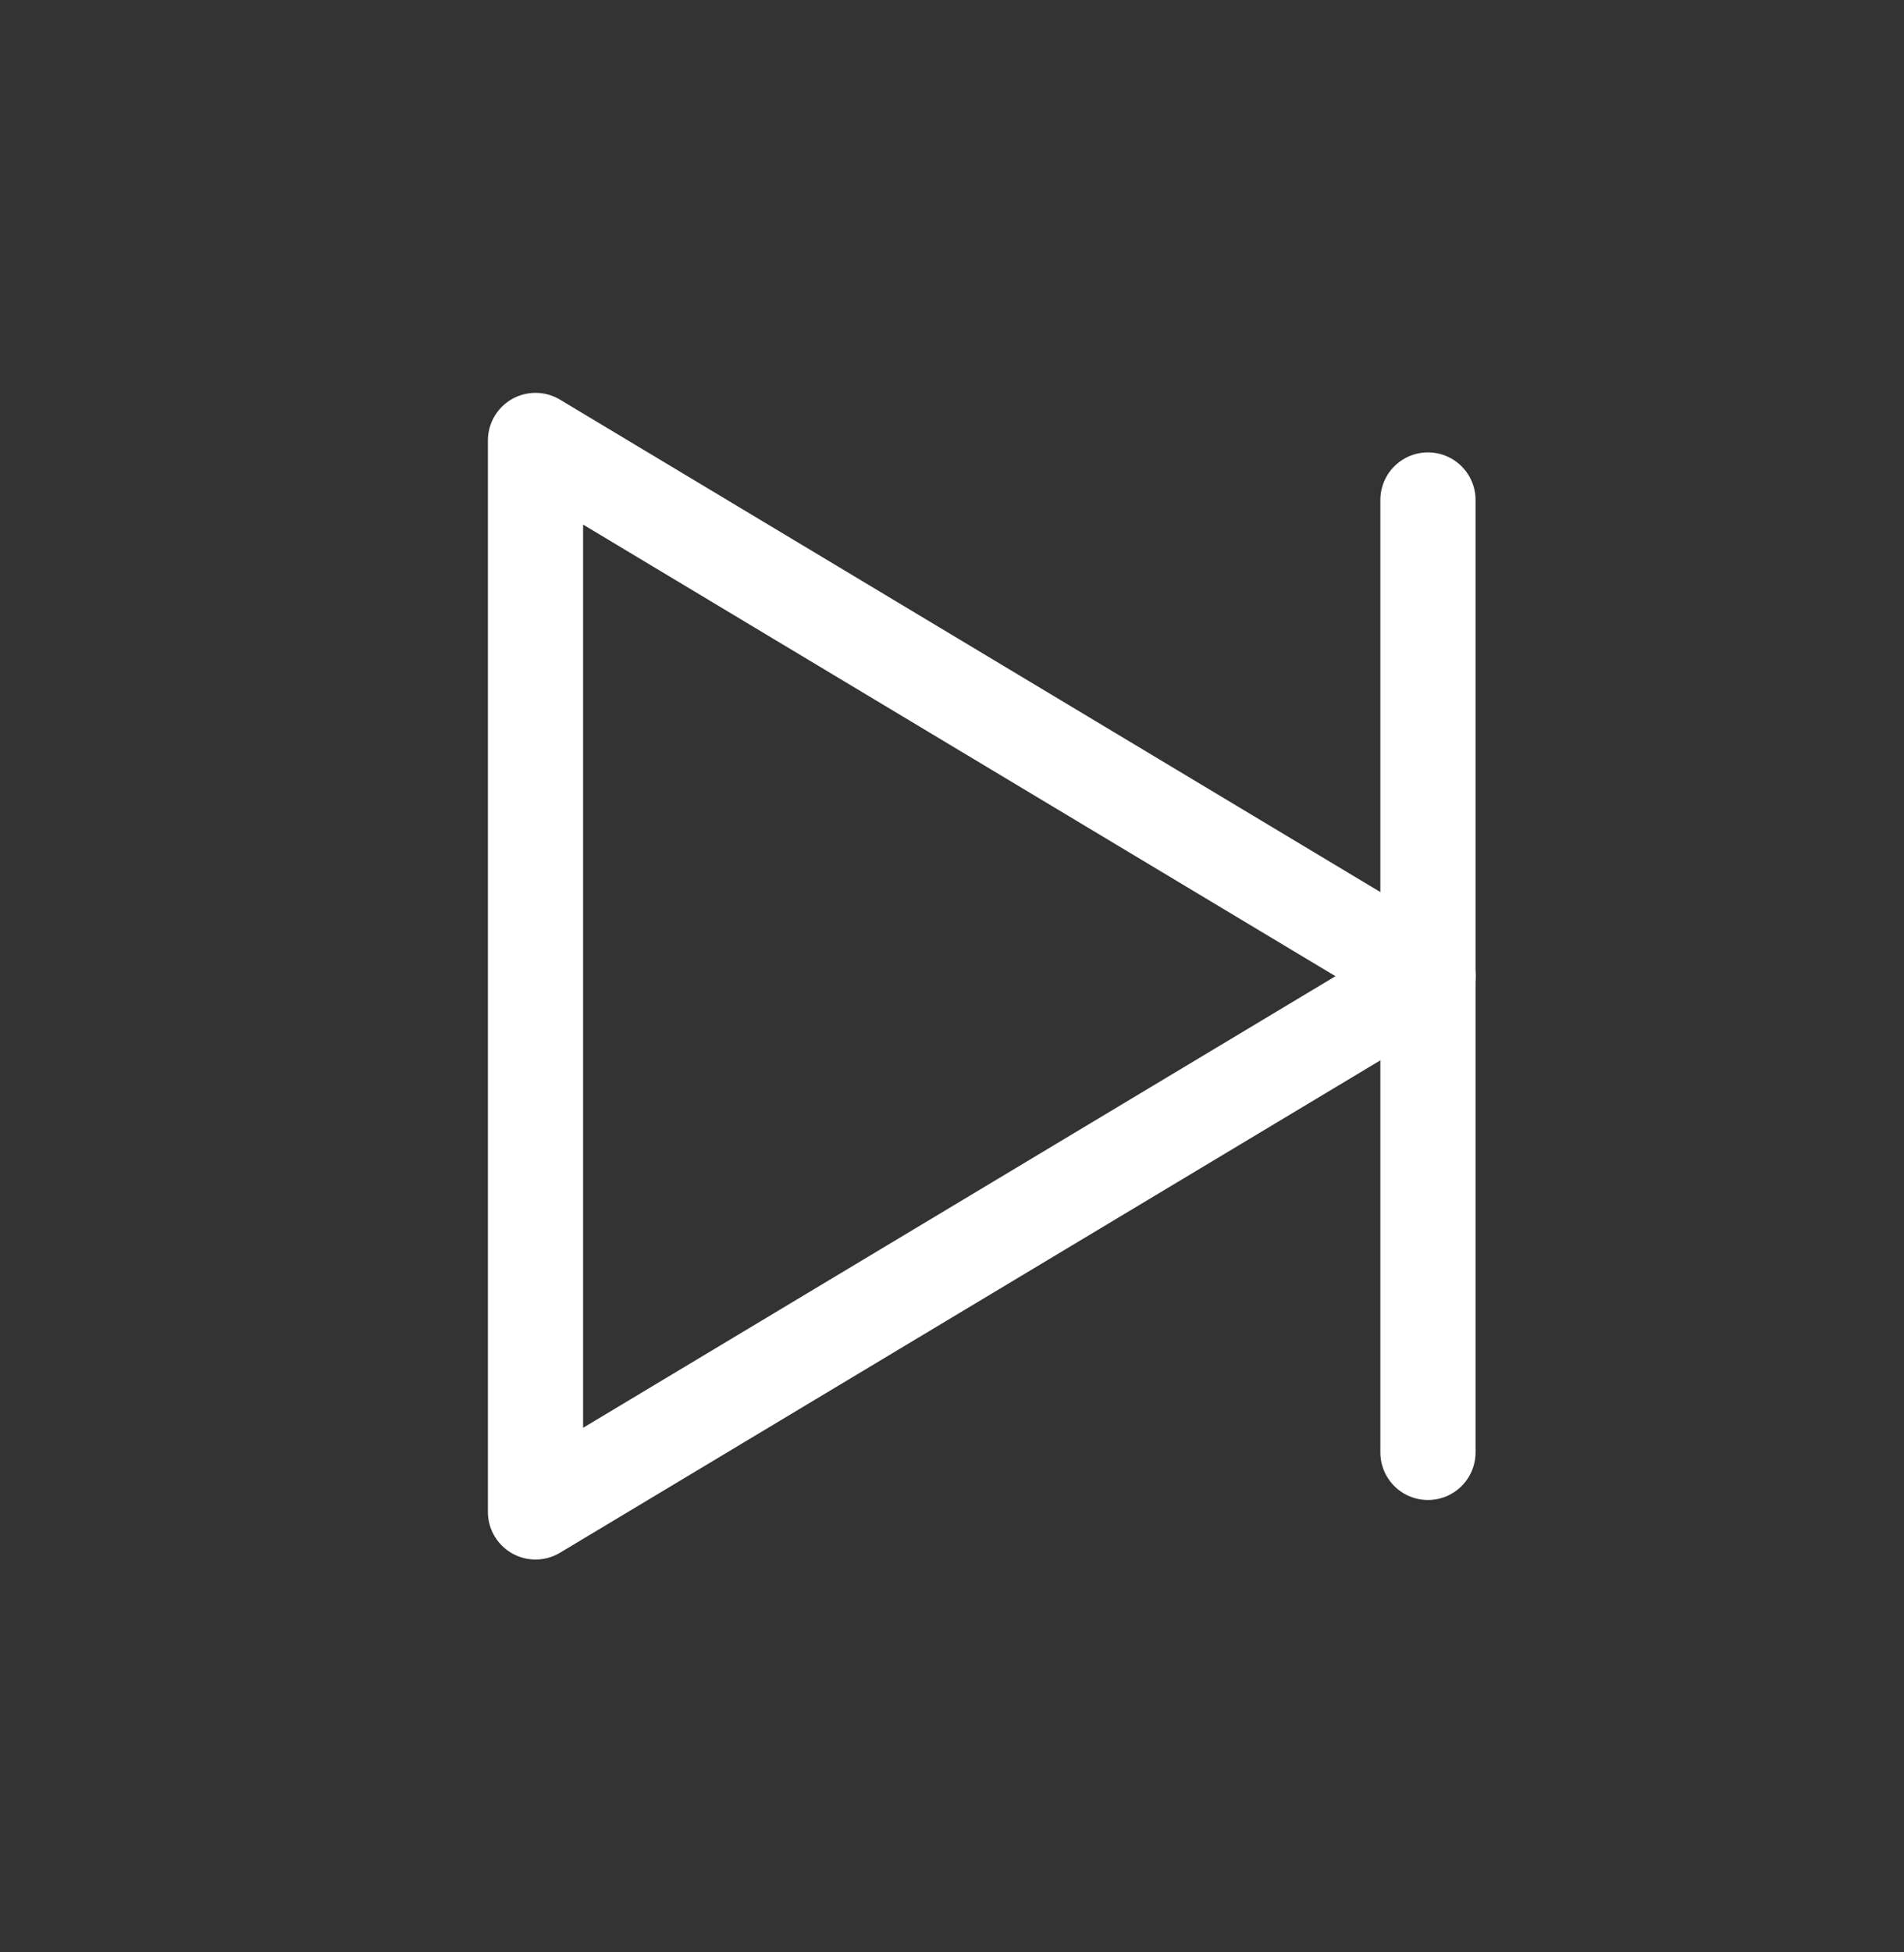
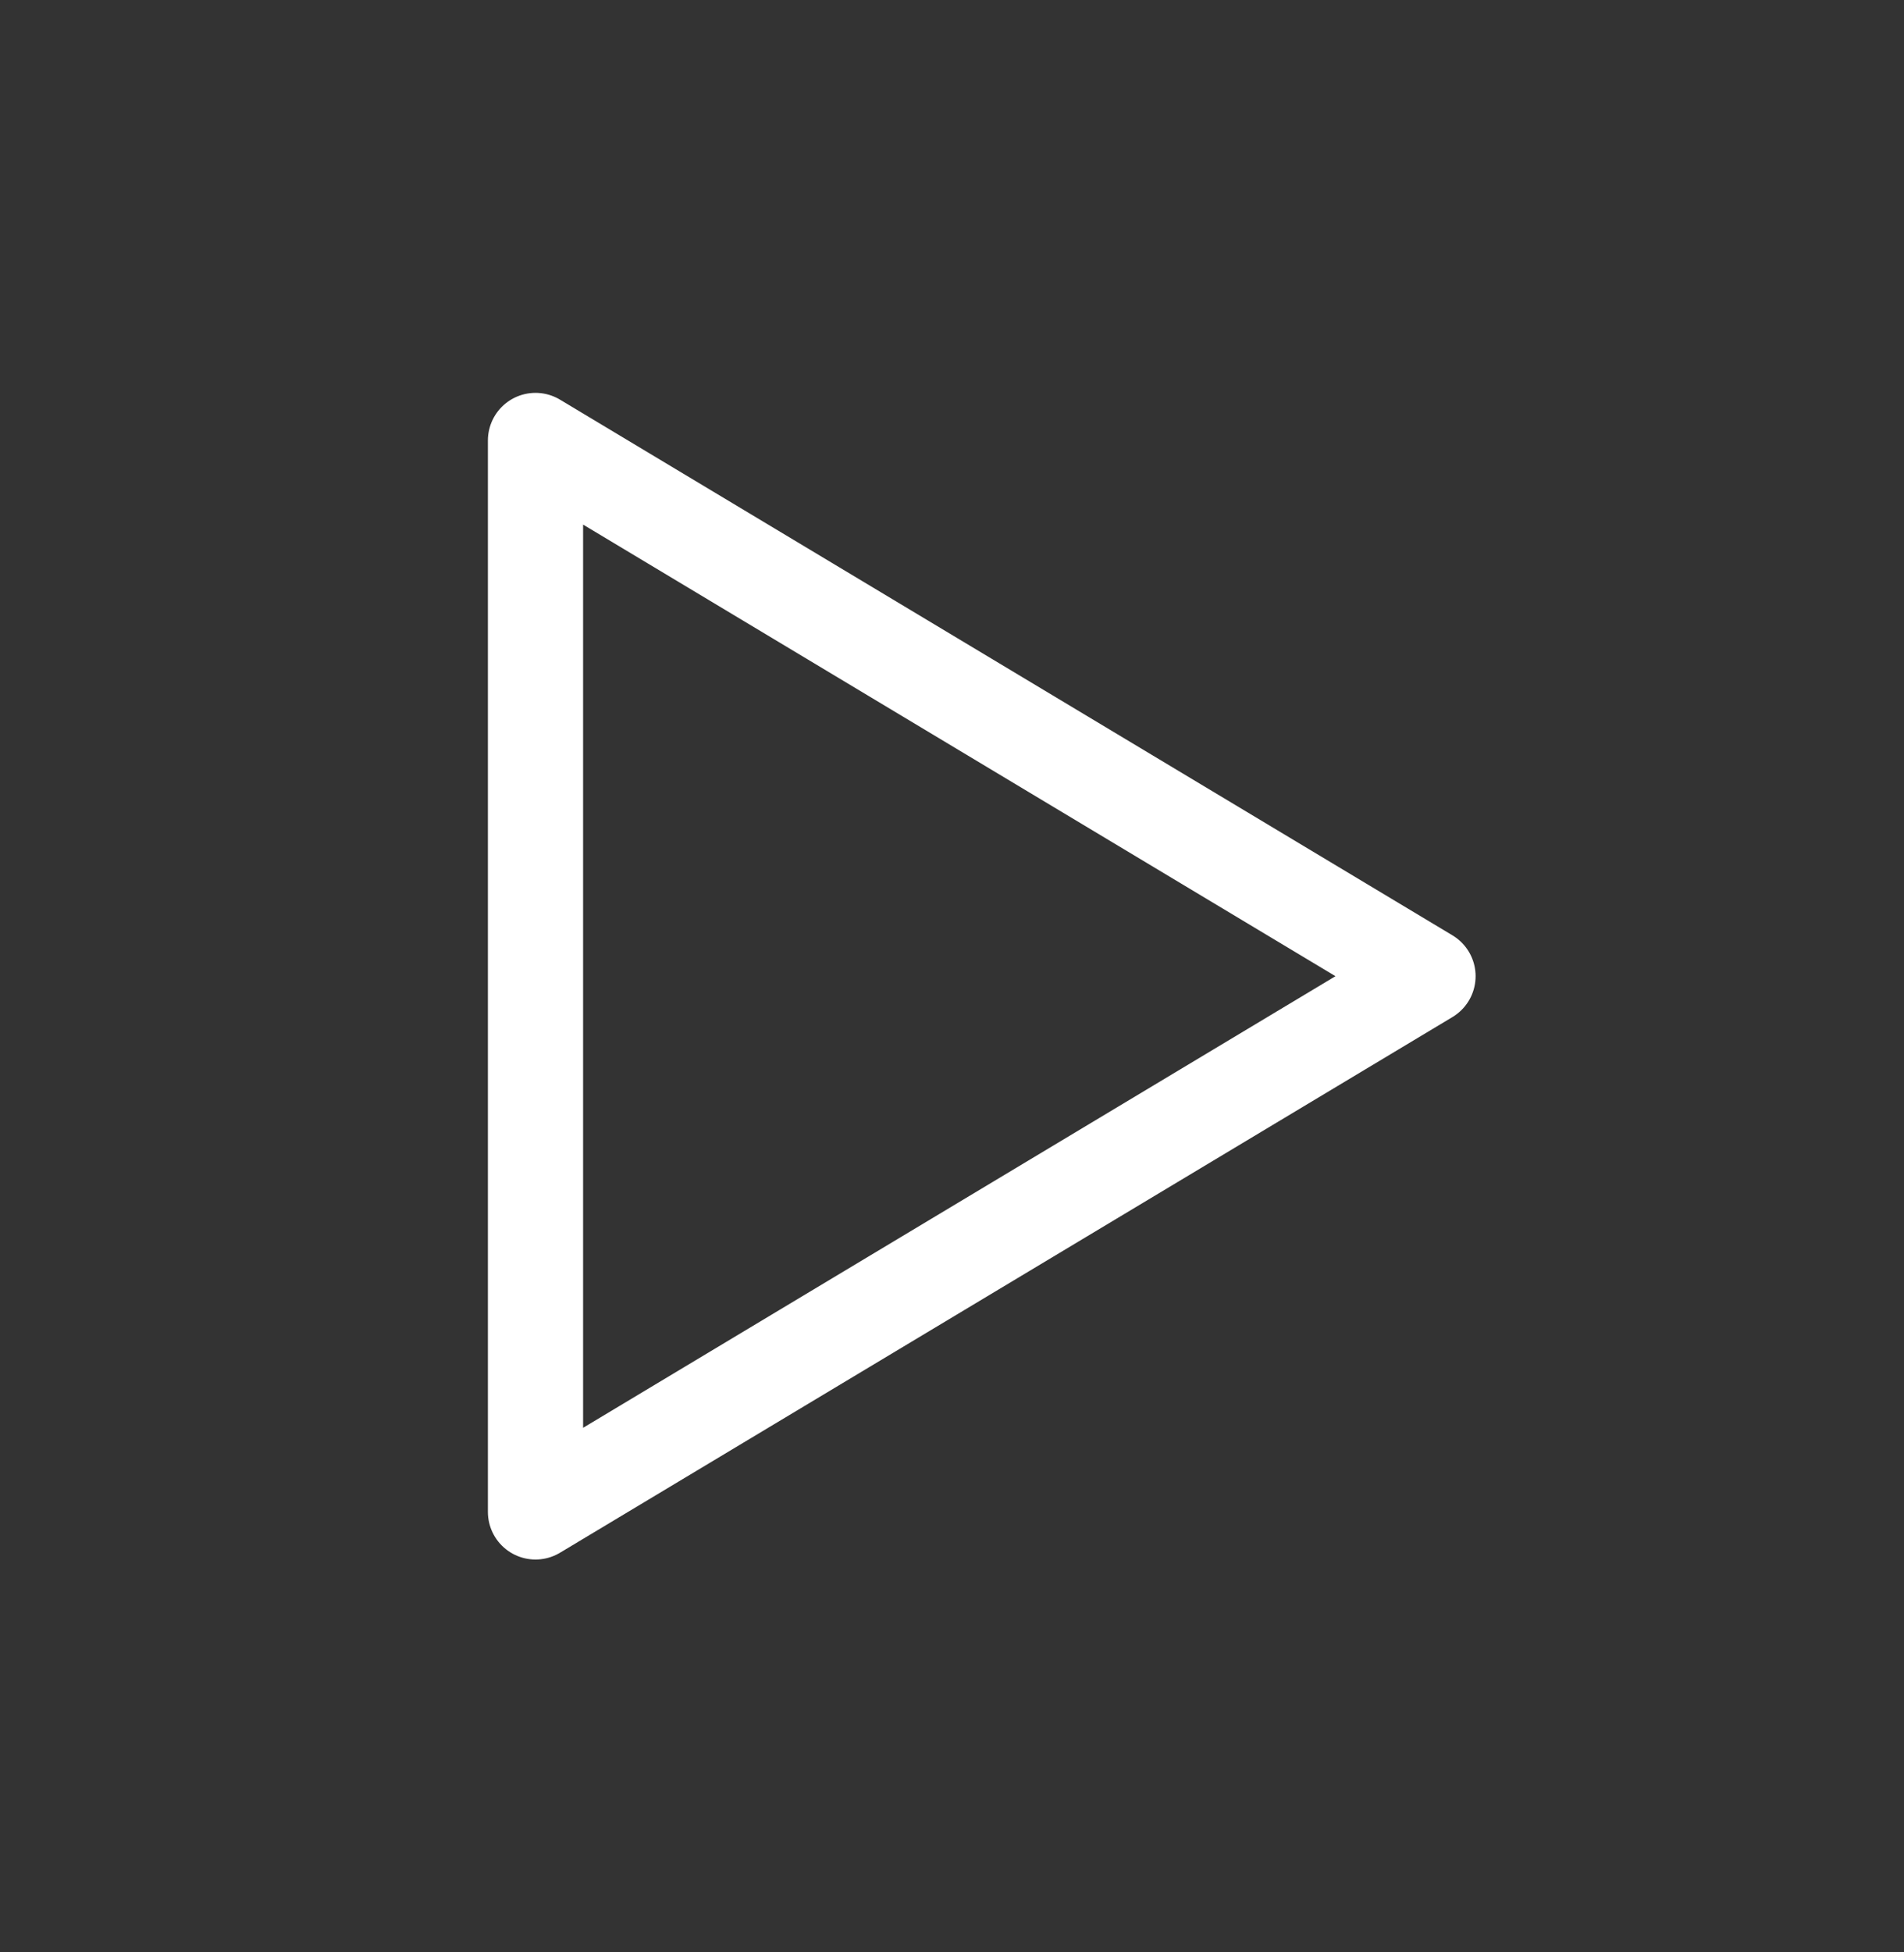
<svg xmlns="http://www.w3.org/2000/svg" width="40" height="41" viewBox="0 0 40 41" fill="none">
  <rect x="0" y="0" width="40" height="41" fill="#333333" stroke="none" />
  <path fill-rule="evenodd" clip-rule="evenodd" d="M30 20.5L11.25 9.25V31.75L30 20.5Z" stroke="white" stroke-width="2" stroke-linejoin="round" />
-   <path d="M29.999 10.5L29.999 30.5" stroke="white" stroke-width="2" stroke-linecap="round" />
</svg>